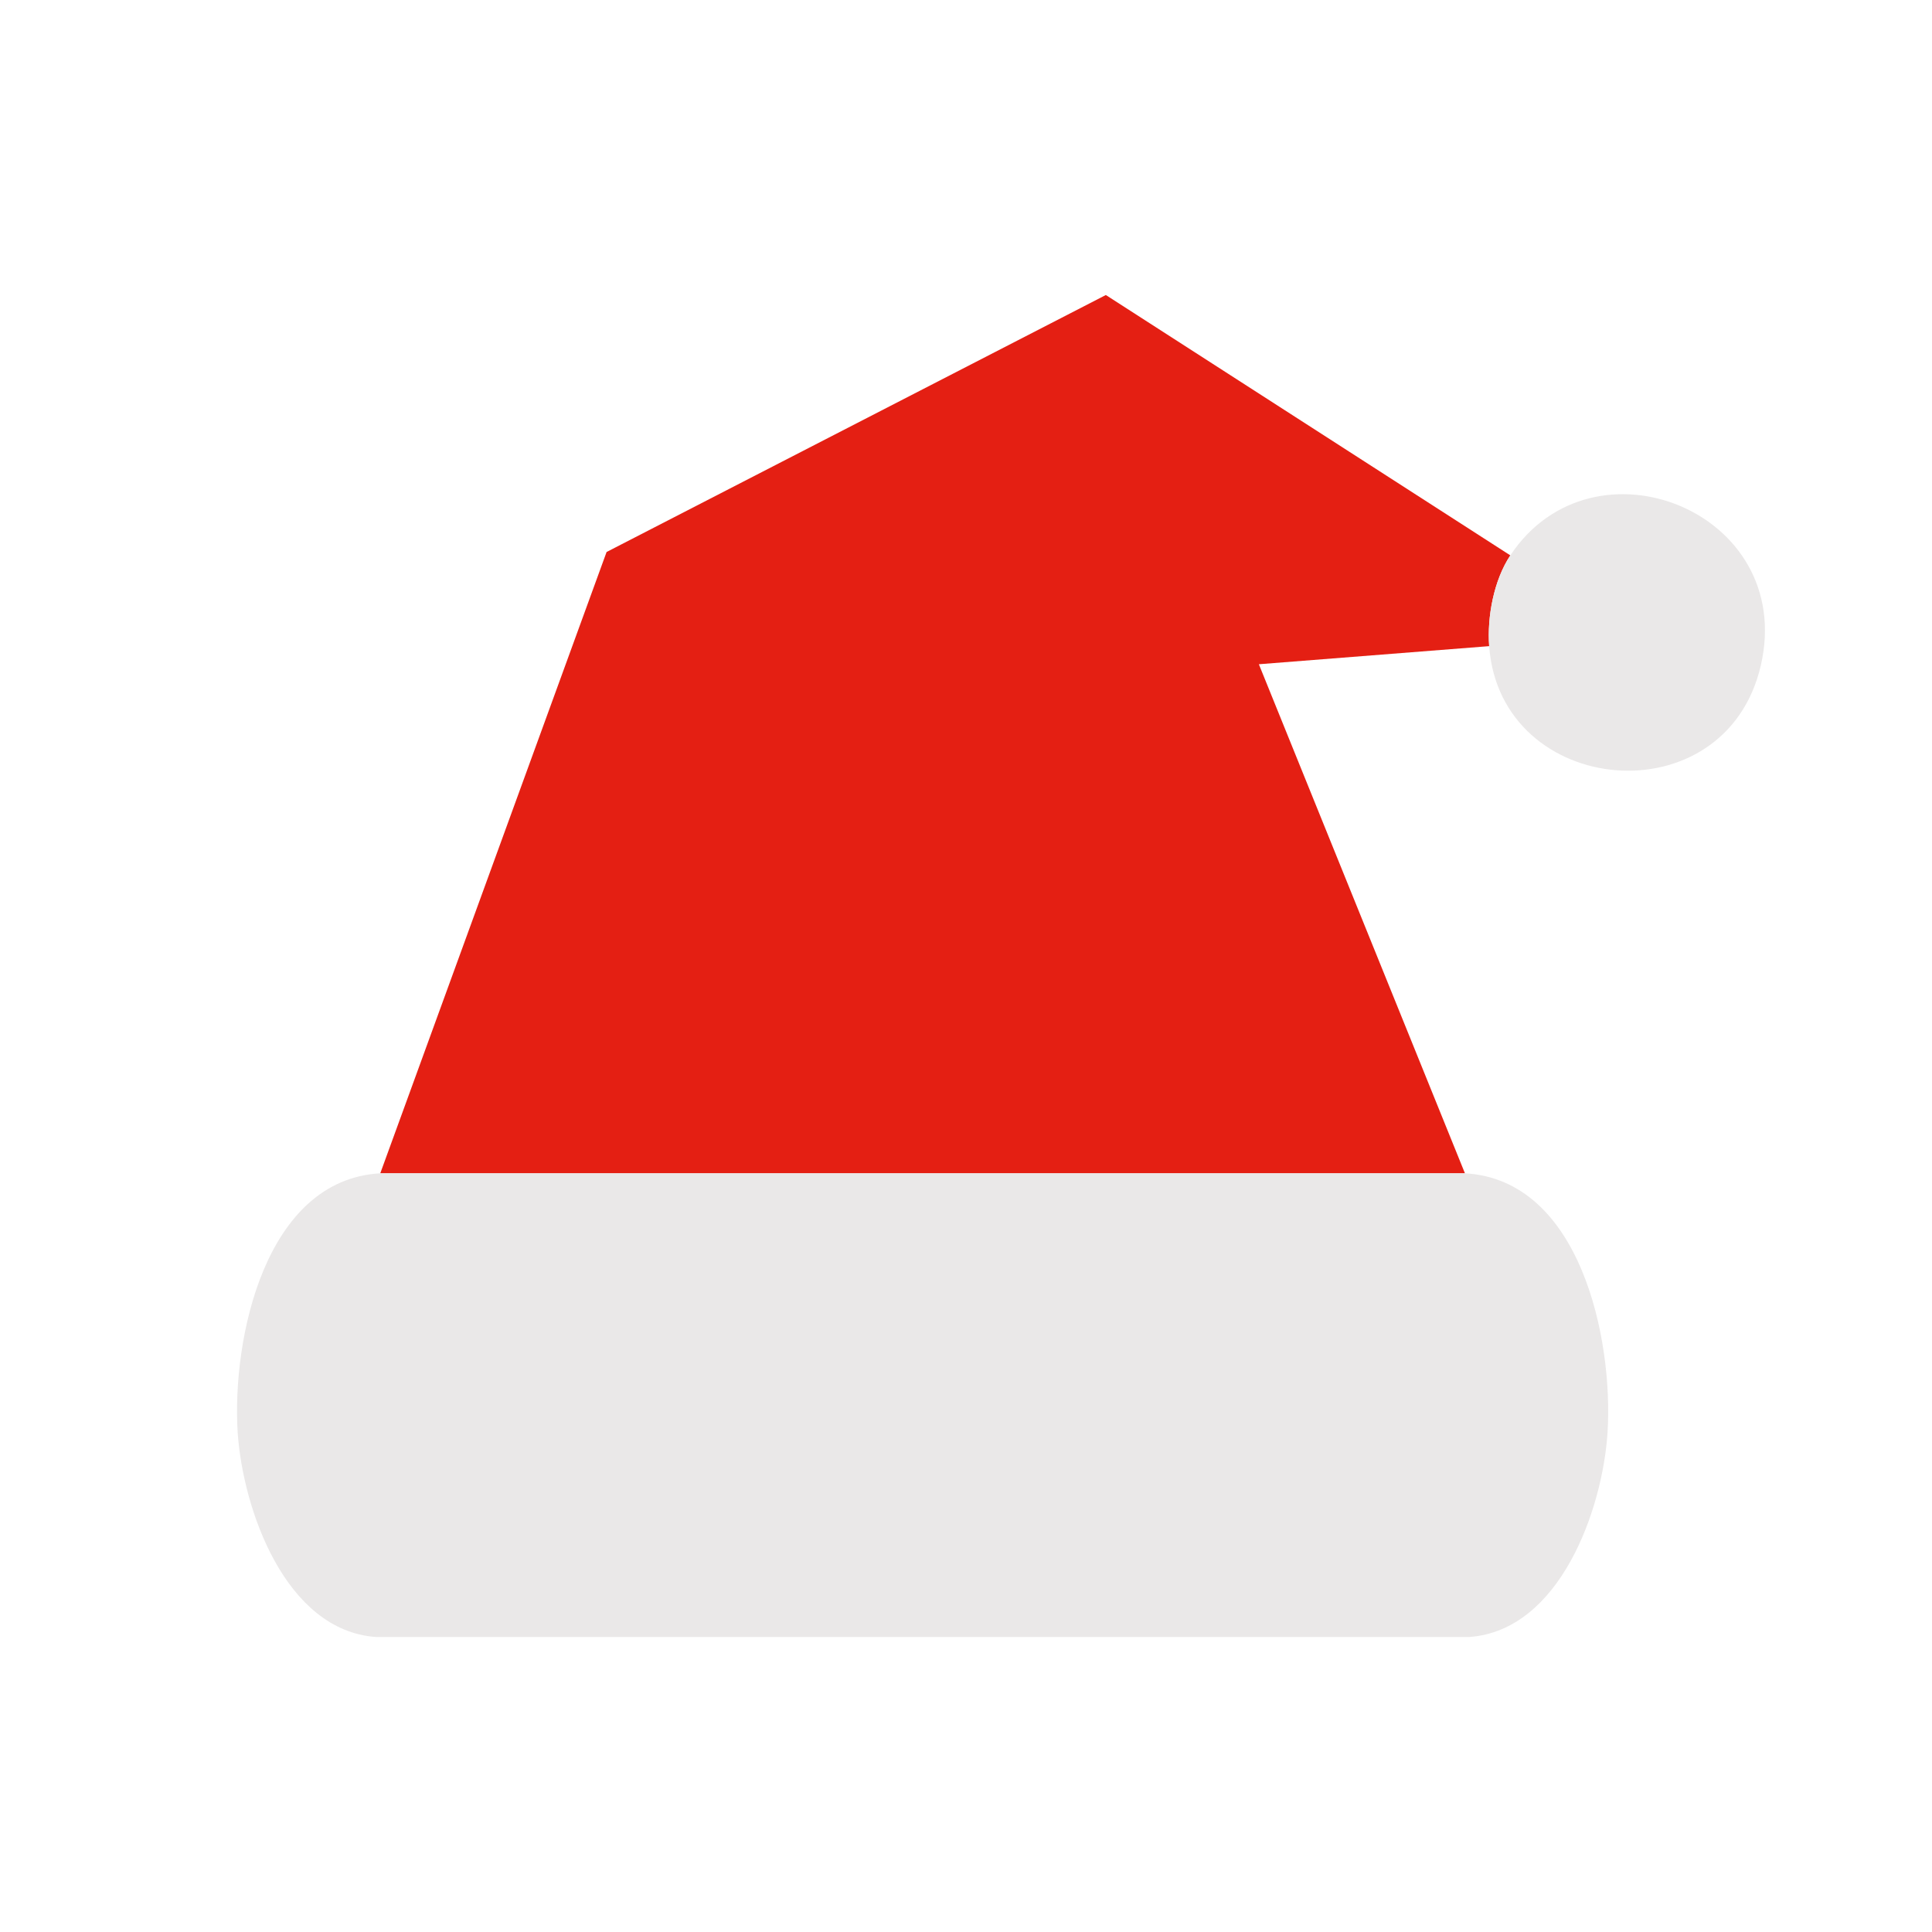
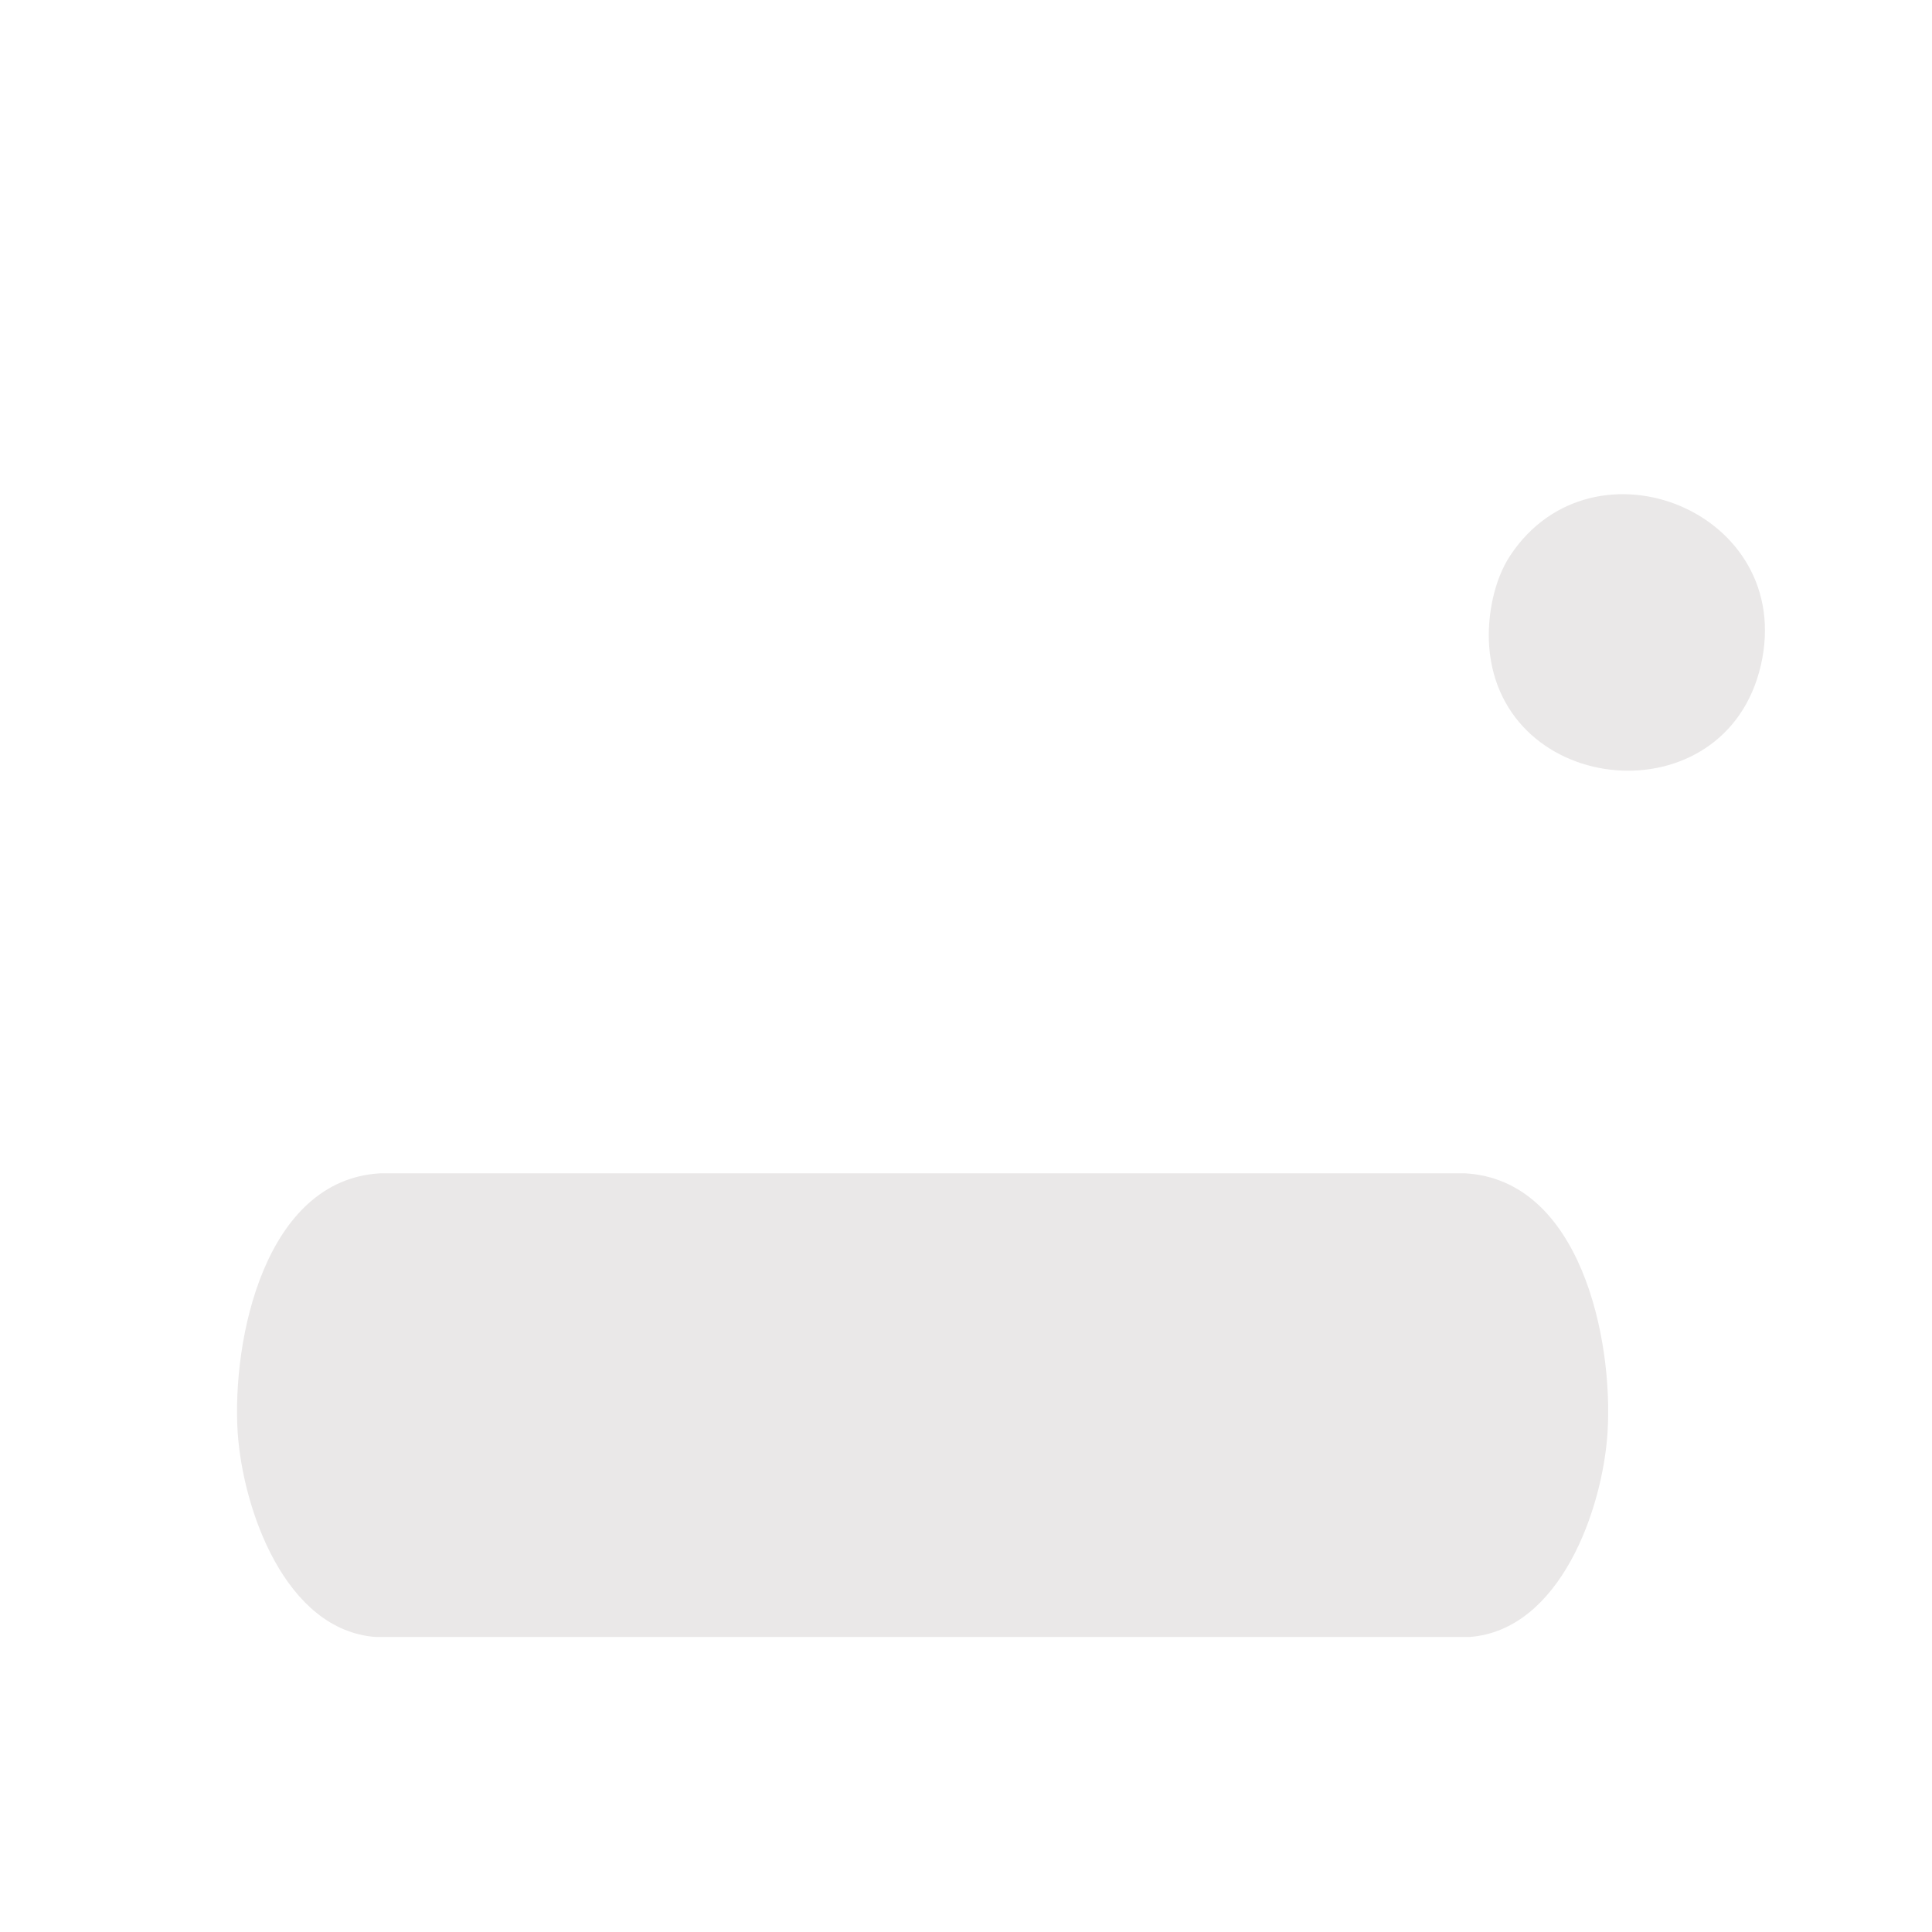
<svg xmlns="http://www.w3.org/2000/svg" id="Calque_1" viewBox="0 0 63 63">
  <defs>
    <style>.cls-1{fill:#eae8e8;}.cls-2{fill:#e41f13;}</style>
  </defs>
-   <path class="cls-2" d="M49.25,18.11c-.54.81-.76,2.01-.69,2.96l-7.51.59,6.72,16.6H12.4l7.38-20.26,16.28-8.38,13.19,8.49Z" />
  <path class="cls-1" d="M12.4,38.26h35.37c3.77.21,4.84,5.41,4.65,8.45-.16,2.51-1.55,6.45-4.5,6.67H12.25c-2.95-.22-4.33-4.16-4.5-6.67-.19-3.05.89-8.24,4.65-8.45Z" />
  <path class="cls-1" d="M48.56,21.07c-.07-.96.15-2.15.69-2.96,2.7-4.07,9.32-1.43,8.17,3.58s-8.49,4.33-8.86-.61Z" />
</svg>